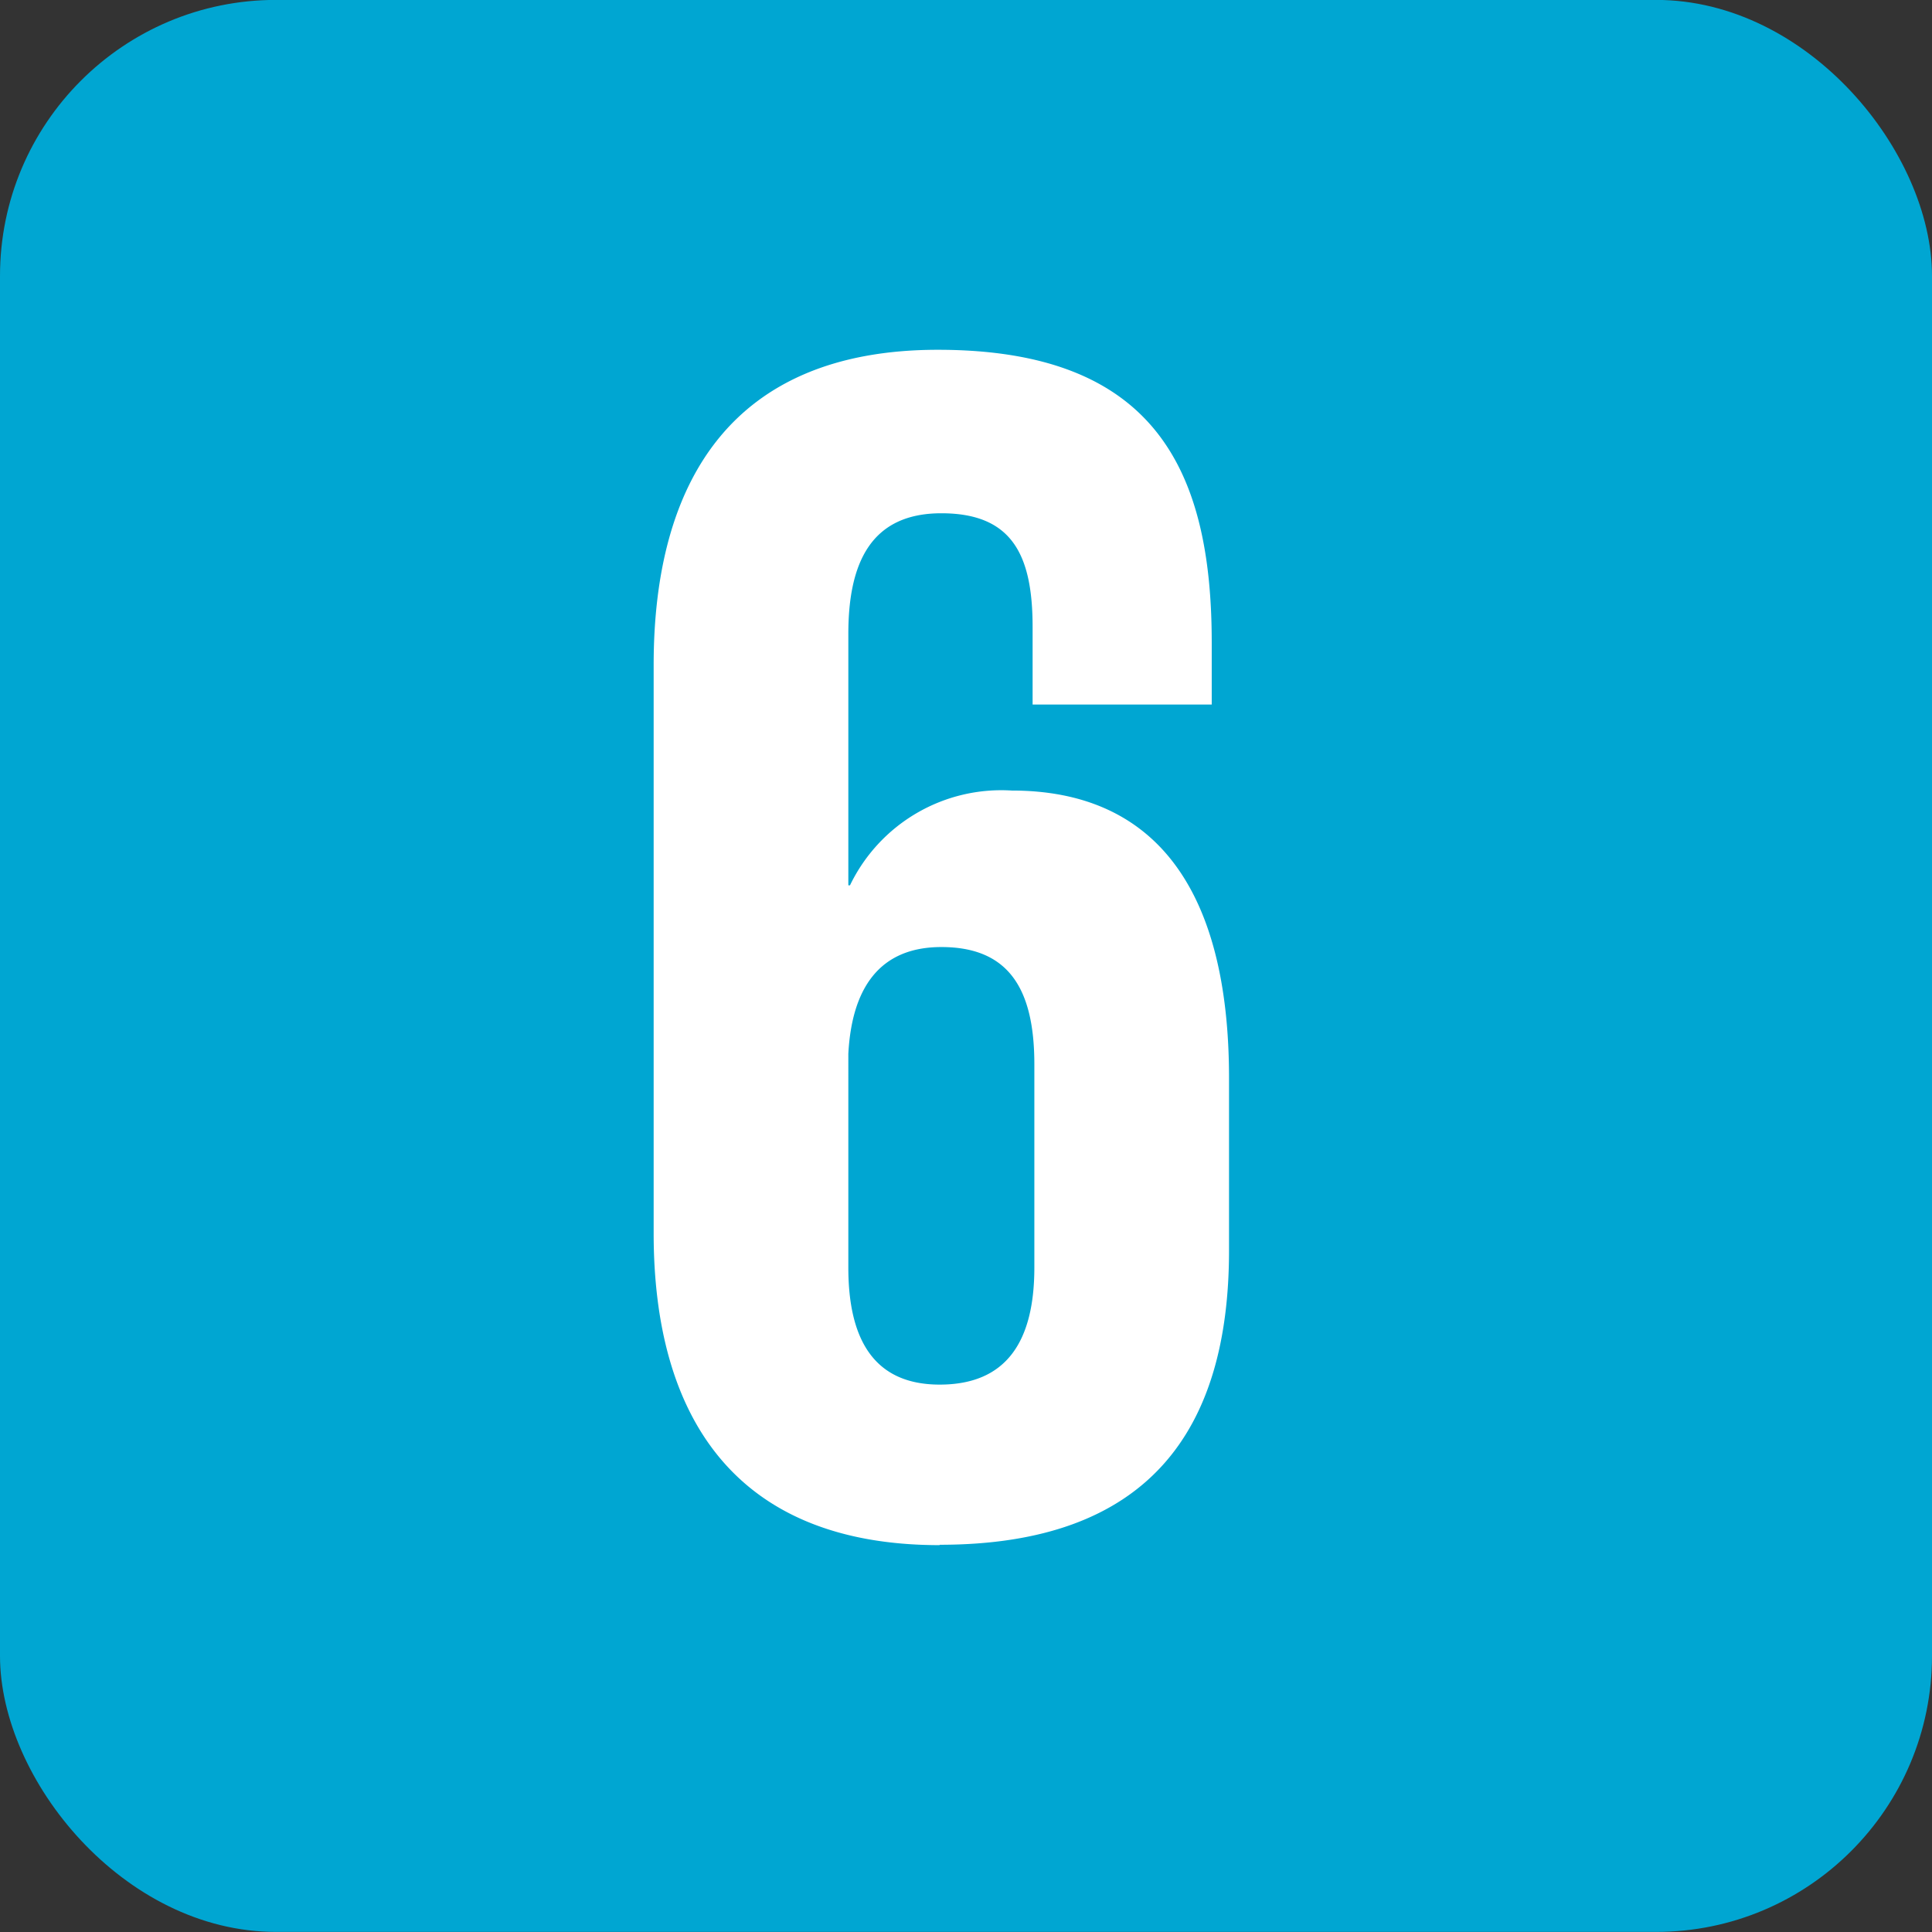
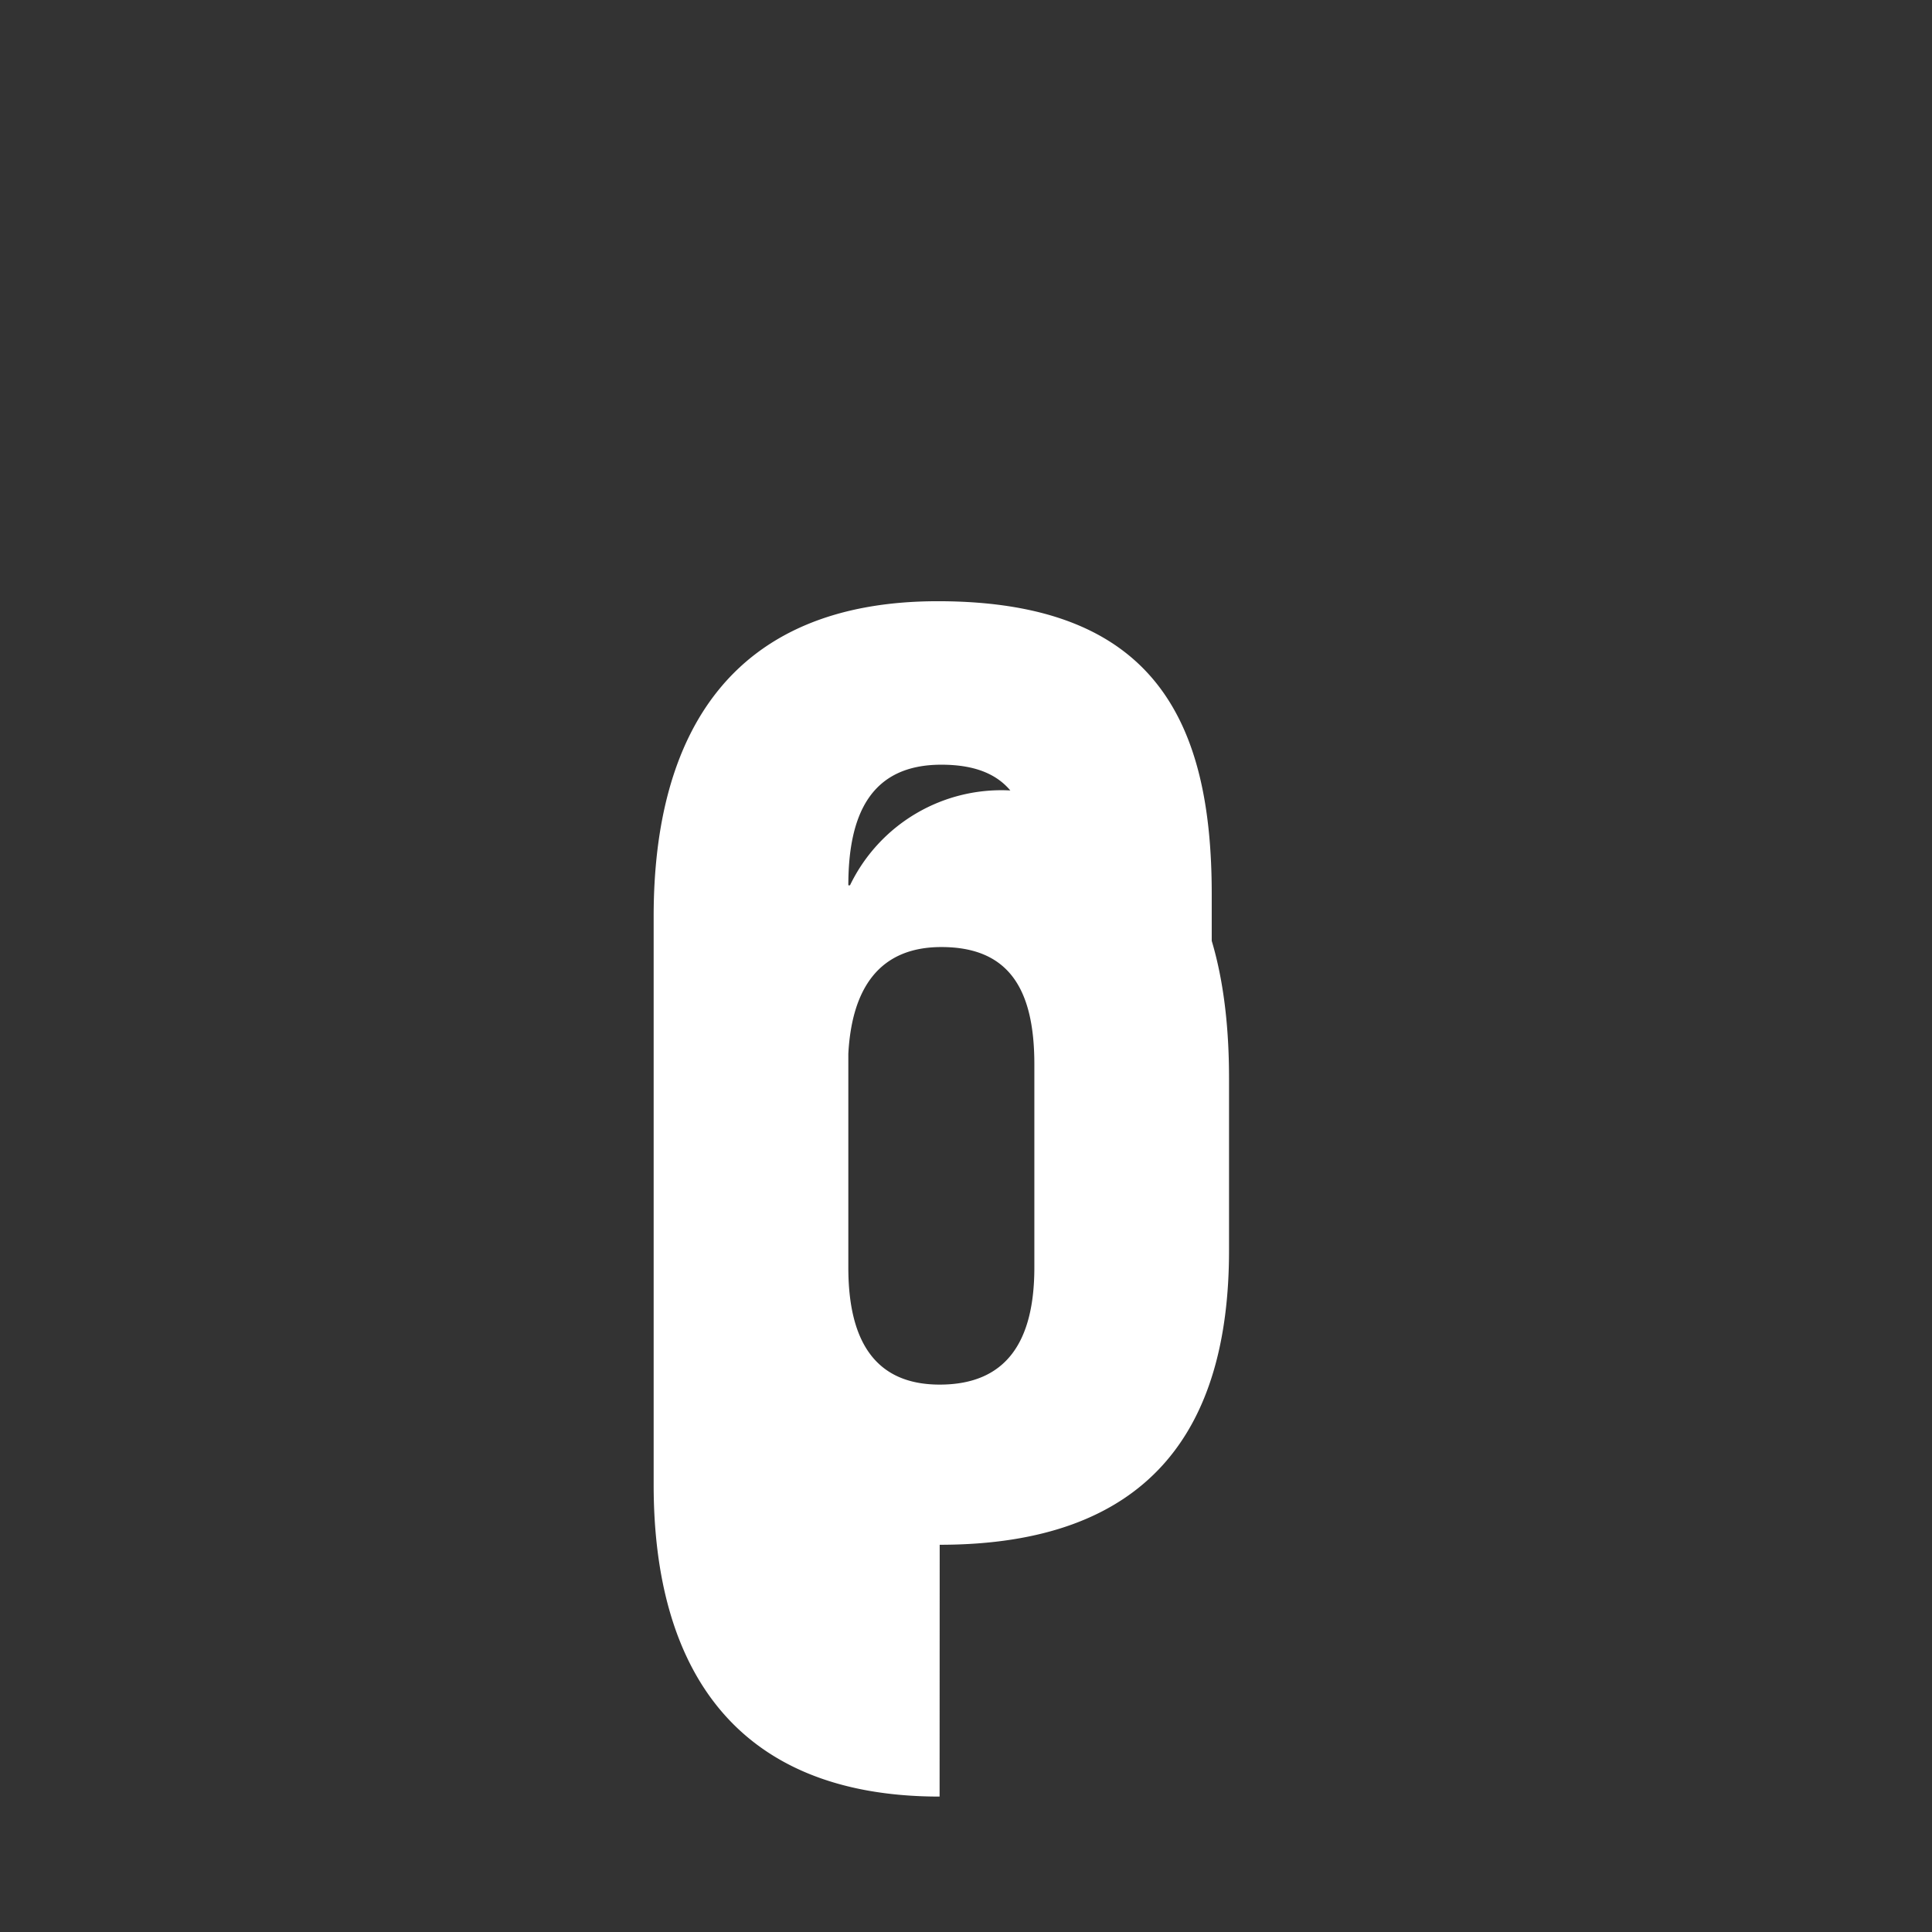
<svg xmlns="http://www.w3.org/2000/svg" width="21" height="21" viewBox="0 0 21 21">
  <rect x="0" y="0" width="21" height="21" fill="#333333" stroke="none" />
  <g id="SDGs6" transform="translate(0.101 0.328)">
-     <rect id="Rectangle_12804" data-name="Rectangle 12804" width="21" height="21" rx="3" transform="translate(-0.101 -0.329)" fill="#00a6d2" />
-     <path id="Path_18542" data-name="Path 18542" d="M689.358,158.29c.038-.711.337-1.16,1.011-1.16.729,0,1.011.45,1.011,1.274v2.209c0,.8-.3,1.273-1.029,1.273-.712,0-.993-.487-.993-1.273Zm.993,5.337c2.265,0,3.145-1.236,3.145-3.2v-1.872c0-2.078-.823-3.126-2.36-3.126a1.826,1.826,0,0,0-1.76,1.03h-.018v-2.733c0-.769.244-1.311,1.011-1.311s.992.45.992,1.236v.843h1.947v-.674c0-1.873-.618-3.182-2.977-3.182-2.246,0-3.089,1.441-3.089,3.425v6.179c0,1.966.861,3.389,3.108,3.389" transform="translate(-680.238 -147.164)" fill="#fff" />
+     <path id="Path_18542" data-name="Path 18542" d="M689.358,158.29c.038-.711.337-1.16,1.011-1.16.729,0,1.011.45,1.011,1.274v2.209c0,.8-.3,1.273-1.029,1.273-.712,0-.993-.487-.993-1.273Zm.993,5.337c2.265,0,3.145-1.236,3.145-3.2v-1.872c0-2.078-.823-3.126-2.36-3.126a1.826,1.826,0,0,0-1.76,1.03h-.018c0-.769.244-1.311,1.011-1.311s.992.45.992,1.236v.843h1.947v-.674c0-1.873-.618-3.182-2.977-3.182-2.246,0-3.089,1.441-3.089,3.425v6.179c0,1.966.861,3.389,3.108,3.389" transform="translate(-680.238 -147.164)" fill="#fff" />
  </g>
</svg>